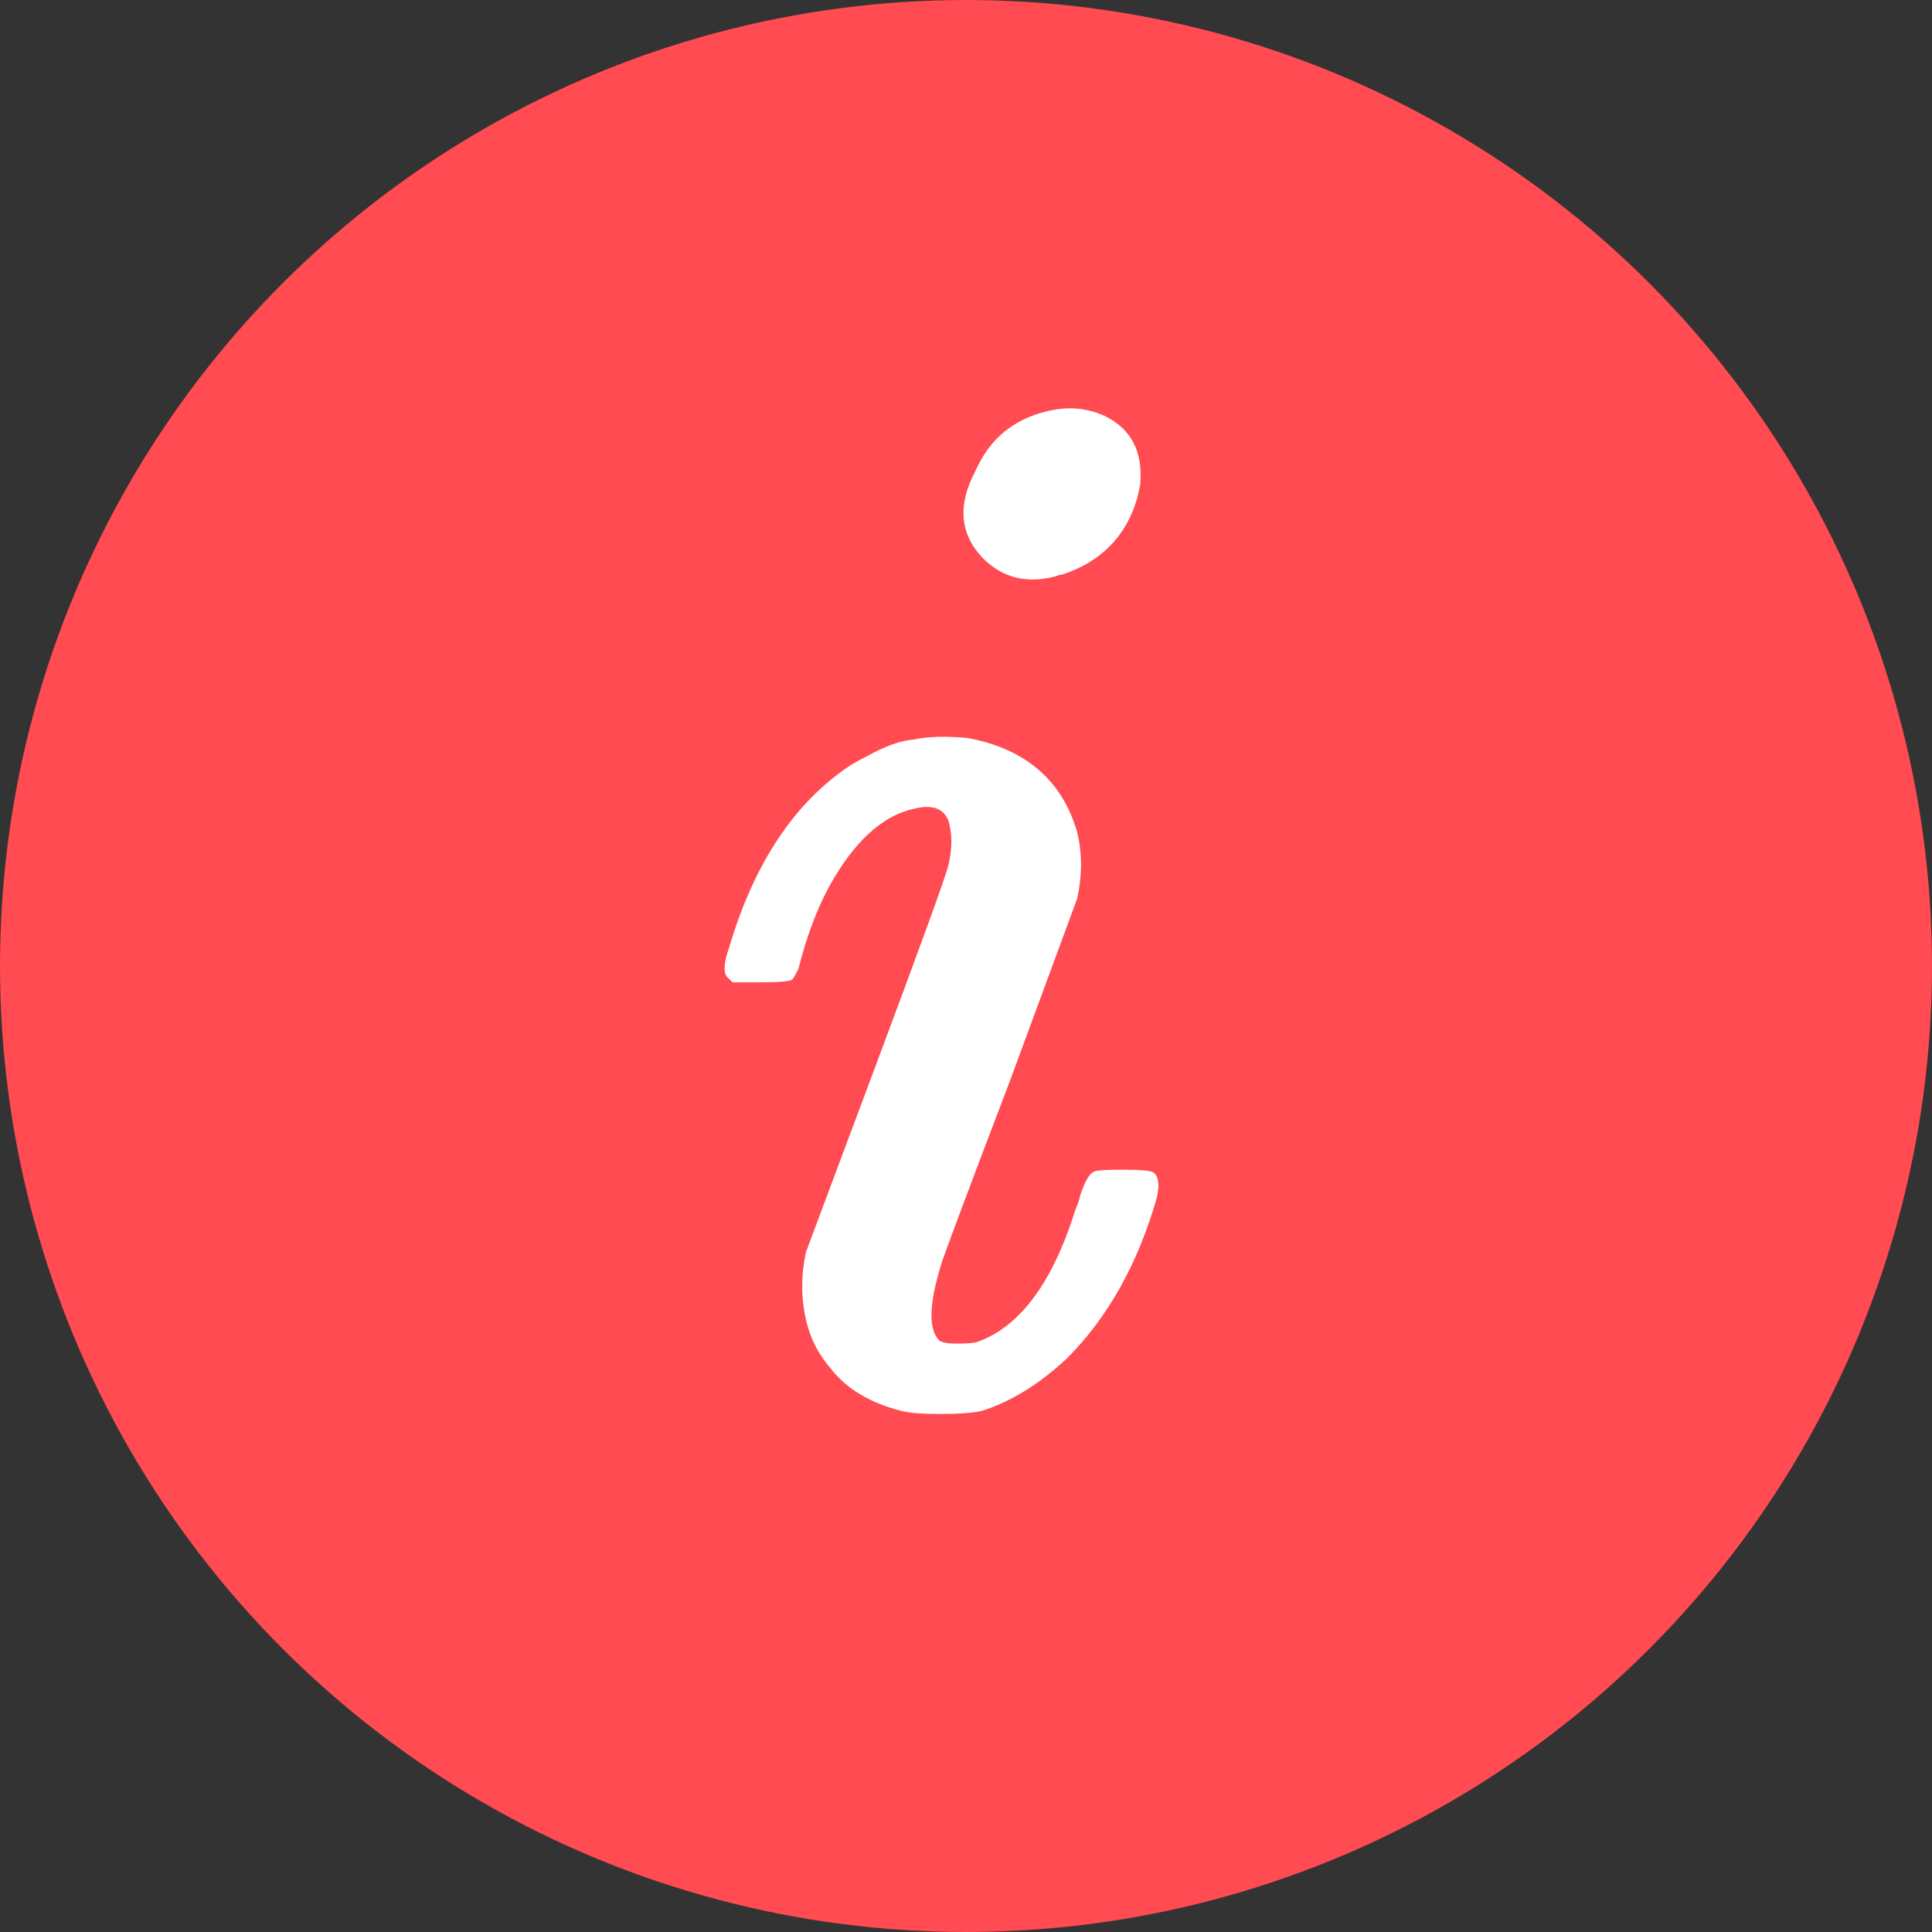
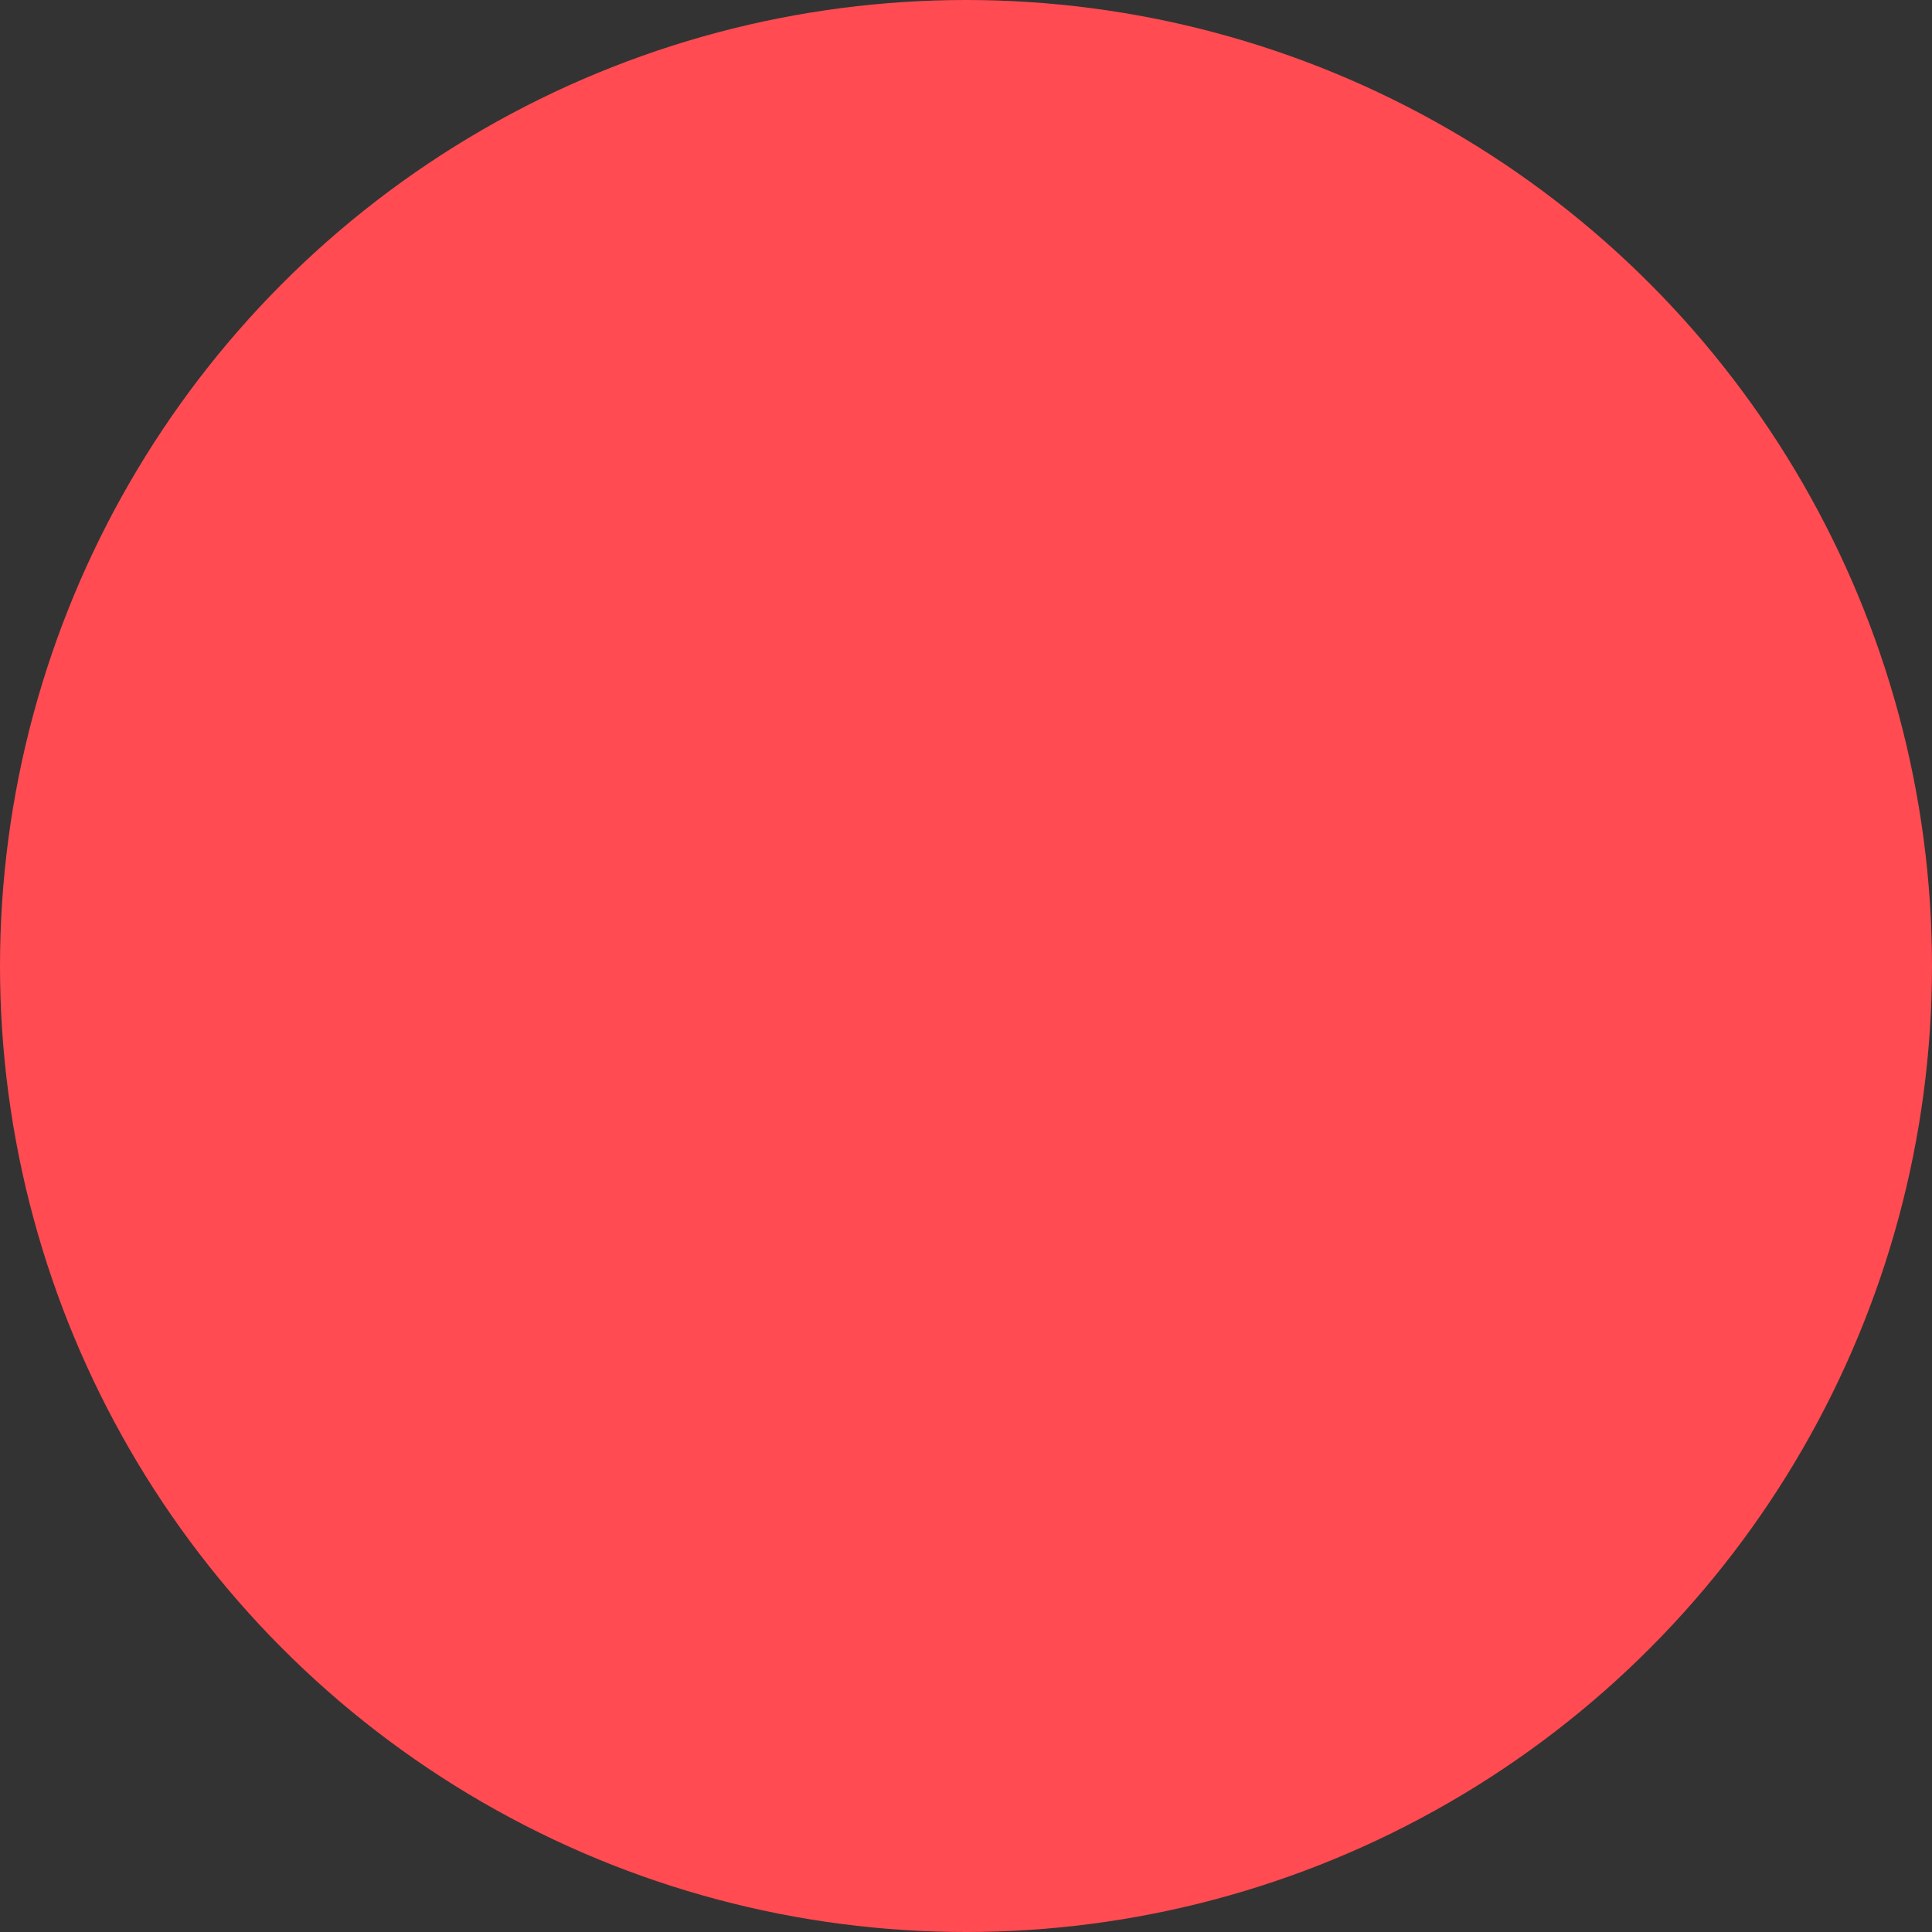
<svg xmlns="http://www.w3.org/2000/svg" width="58" height="58" viewBox="0 0 58 58" fill="none">
  <rect x="0" y="0" width="58" height="58" fill="#333333" stroke="none" />
  <circle cx="29" cy="29" r="29" fill="#FF4B51" />
-   <path d="M31.44 12.345C32.04 12.195 32.61 12.24 33.15 12.48C33.96 12.87 34.32 13.56 34.23 14.55C34.2 14.7 34.17 14.835 34.14 14.955C33.81 16.095 33.06 16.86 31.89 17.25C31.83 17.25 31.77 17.265 31.71 17.295C30.84 17.535 30.105 17.355 29.505 16.755C28.815 16.035 28.74 15.165 29.28 14.145C29.7 13.185 30.42 12.585 31.44 12.345ZM27.435 22.2C27.855 22.11 28.395 22.095 29.055 22.155C30.795 22.485 31.89 23.43 32.34 24.99C32.49 25.62 32.49 26.28 32.34 26.97L30.315 32.46C28.965 36 28.275 37.845 28.245 37.995C27.885 39.165 27.87 39.915 28.2 40.245C28.29 40.305 28.455 40.335 28.695 40.335C29.025 40.335 29.235 40.32 29.325 40.29C30.615 39.84 31.605 38.505 32.295 36.285C32.355 36.165 32.4 36.03 32.43 35.88C32.58 35.43 32.73 35.19 32.88 35.16C32.97 35.13 33.24 35.115 33.69 35.115C34.26 35.115 34.575 35.145 34.635 35.205C34.785 35.325 34.815 35.58 34.725 35.97C34.155 37.95 33.255 39.555 32.025 40.785C31.185 41.565 30.33 42.09 29.46 42.36C29.16 42.42 28.755 42.45 28.245 42.45C27.705 42.45 27.315 42.42 27.075 42.36C26.115 42.12 25.395 41.685 24.915 41.055C24.555 40.635 24.315 40.155 24.195 39.615C24.045 38.955 24.045 38.28 24.195 37.59L26.265 32.055C27.645 28.365 28.38 26.34 28.47 25.98C28.59 25.47 28.59 25.02 28.47 24.63C28.32 24.27 27.99 24.15 27.48 24.27C26.58 24.45 25.77 25.14 25.05 26.34C24.6 27.09 24.24 28.005 23.97 29.085C23.88 29.265 23.82 29.37 23.79 29.4C23.73 29.46 23.415 29.49 22.845 29.49H21.99L21.855 29.355C21.705 29.235 21.72 28.92 21.9 28.41C22.65 25.89 23.865 24.075 25.545 22.965C25.695 22.875 25.86 22.785 26.04 22.695C26.58 22.395 27.045 22.23 27.435 22.2Z" fill="white" />
</svg>